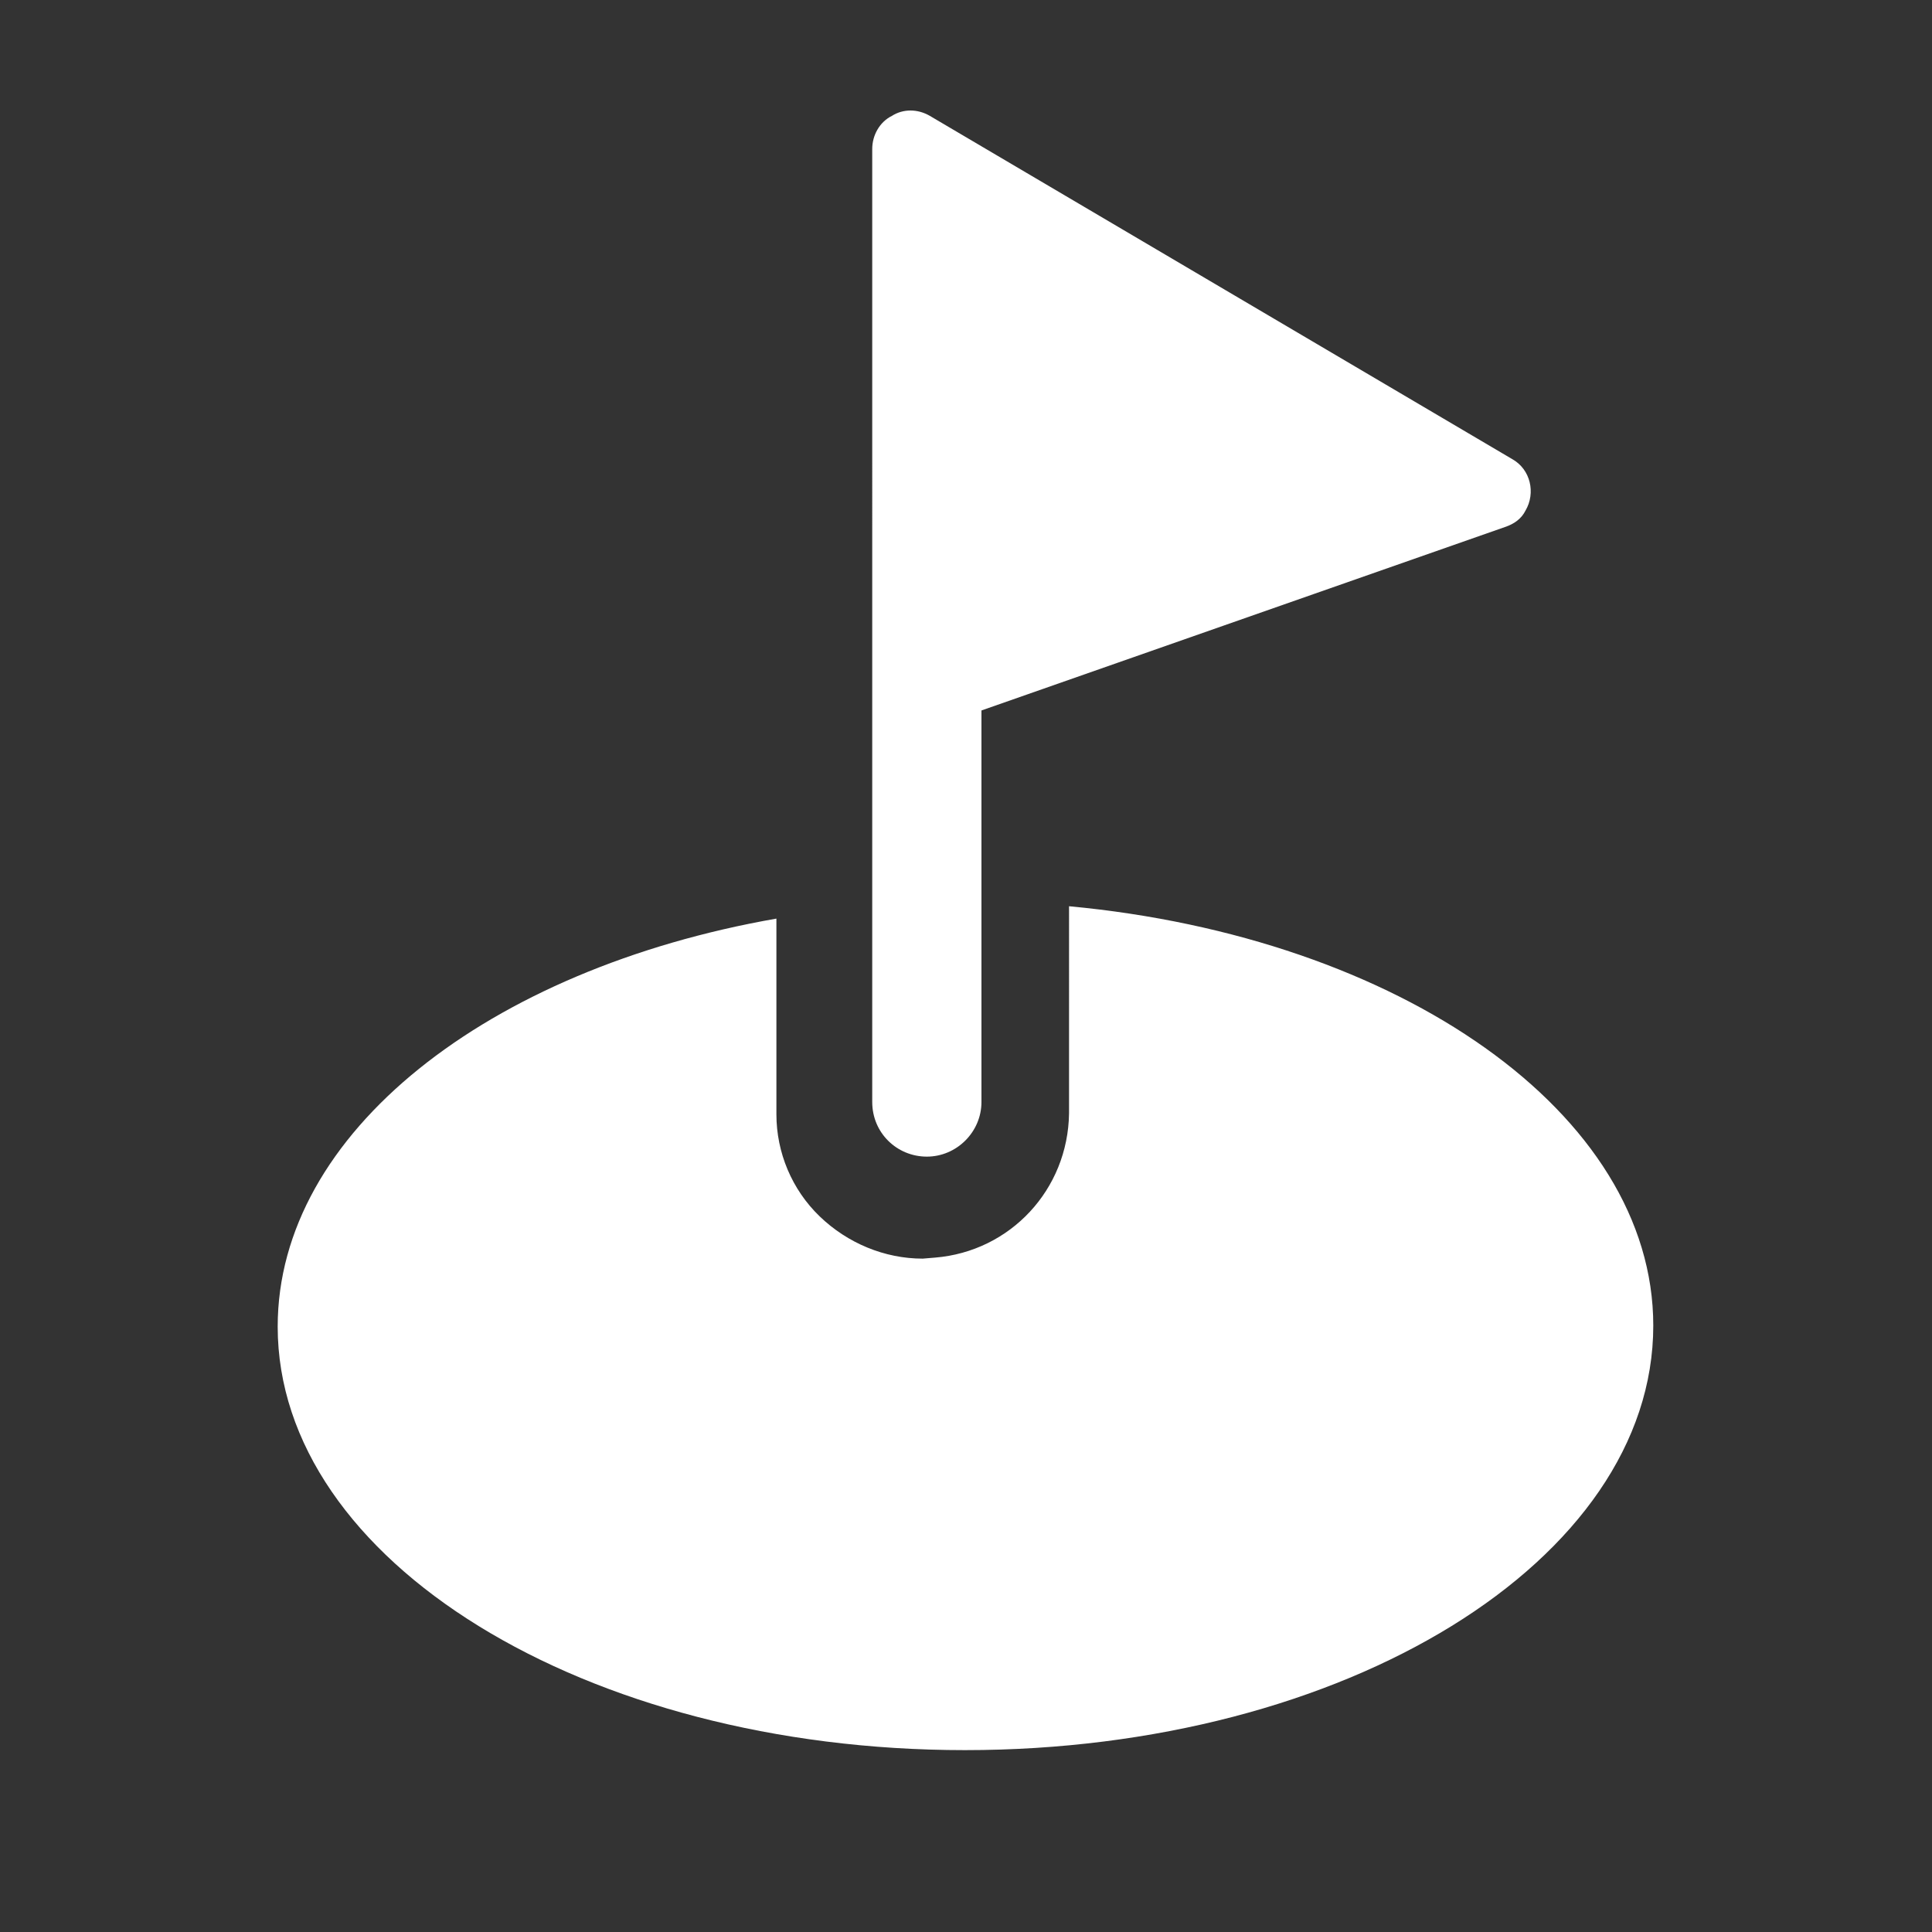
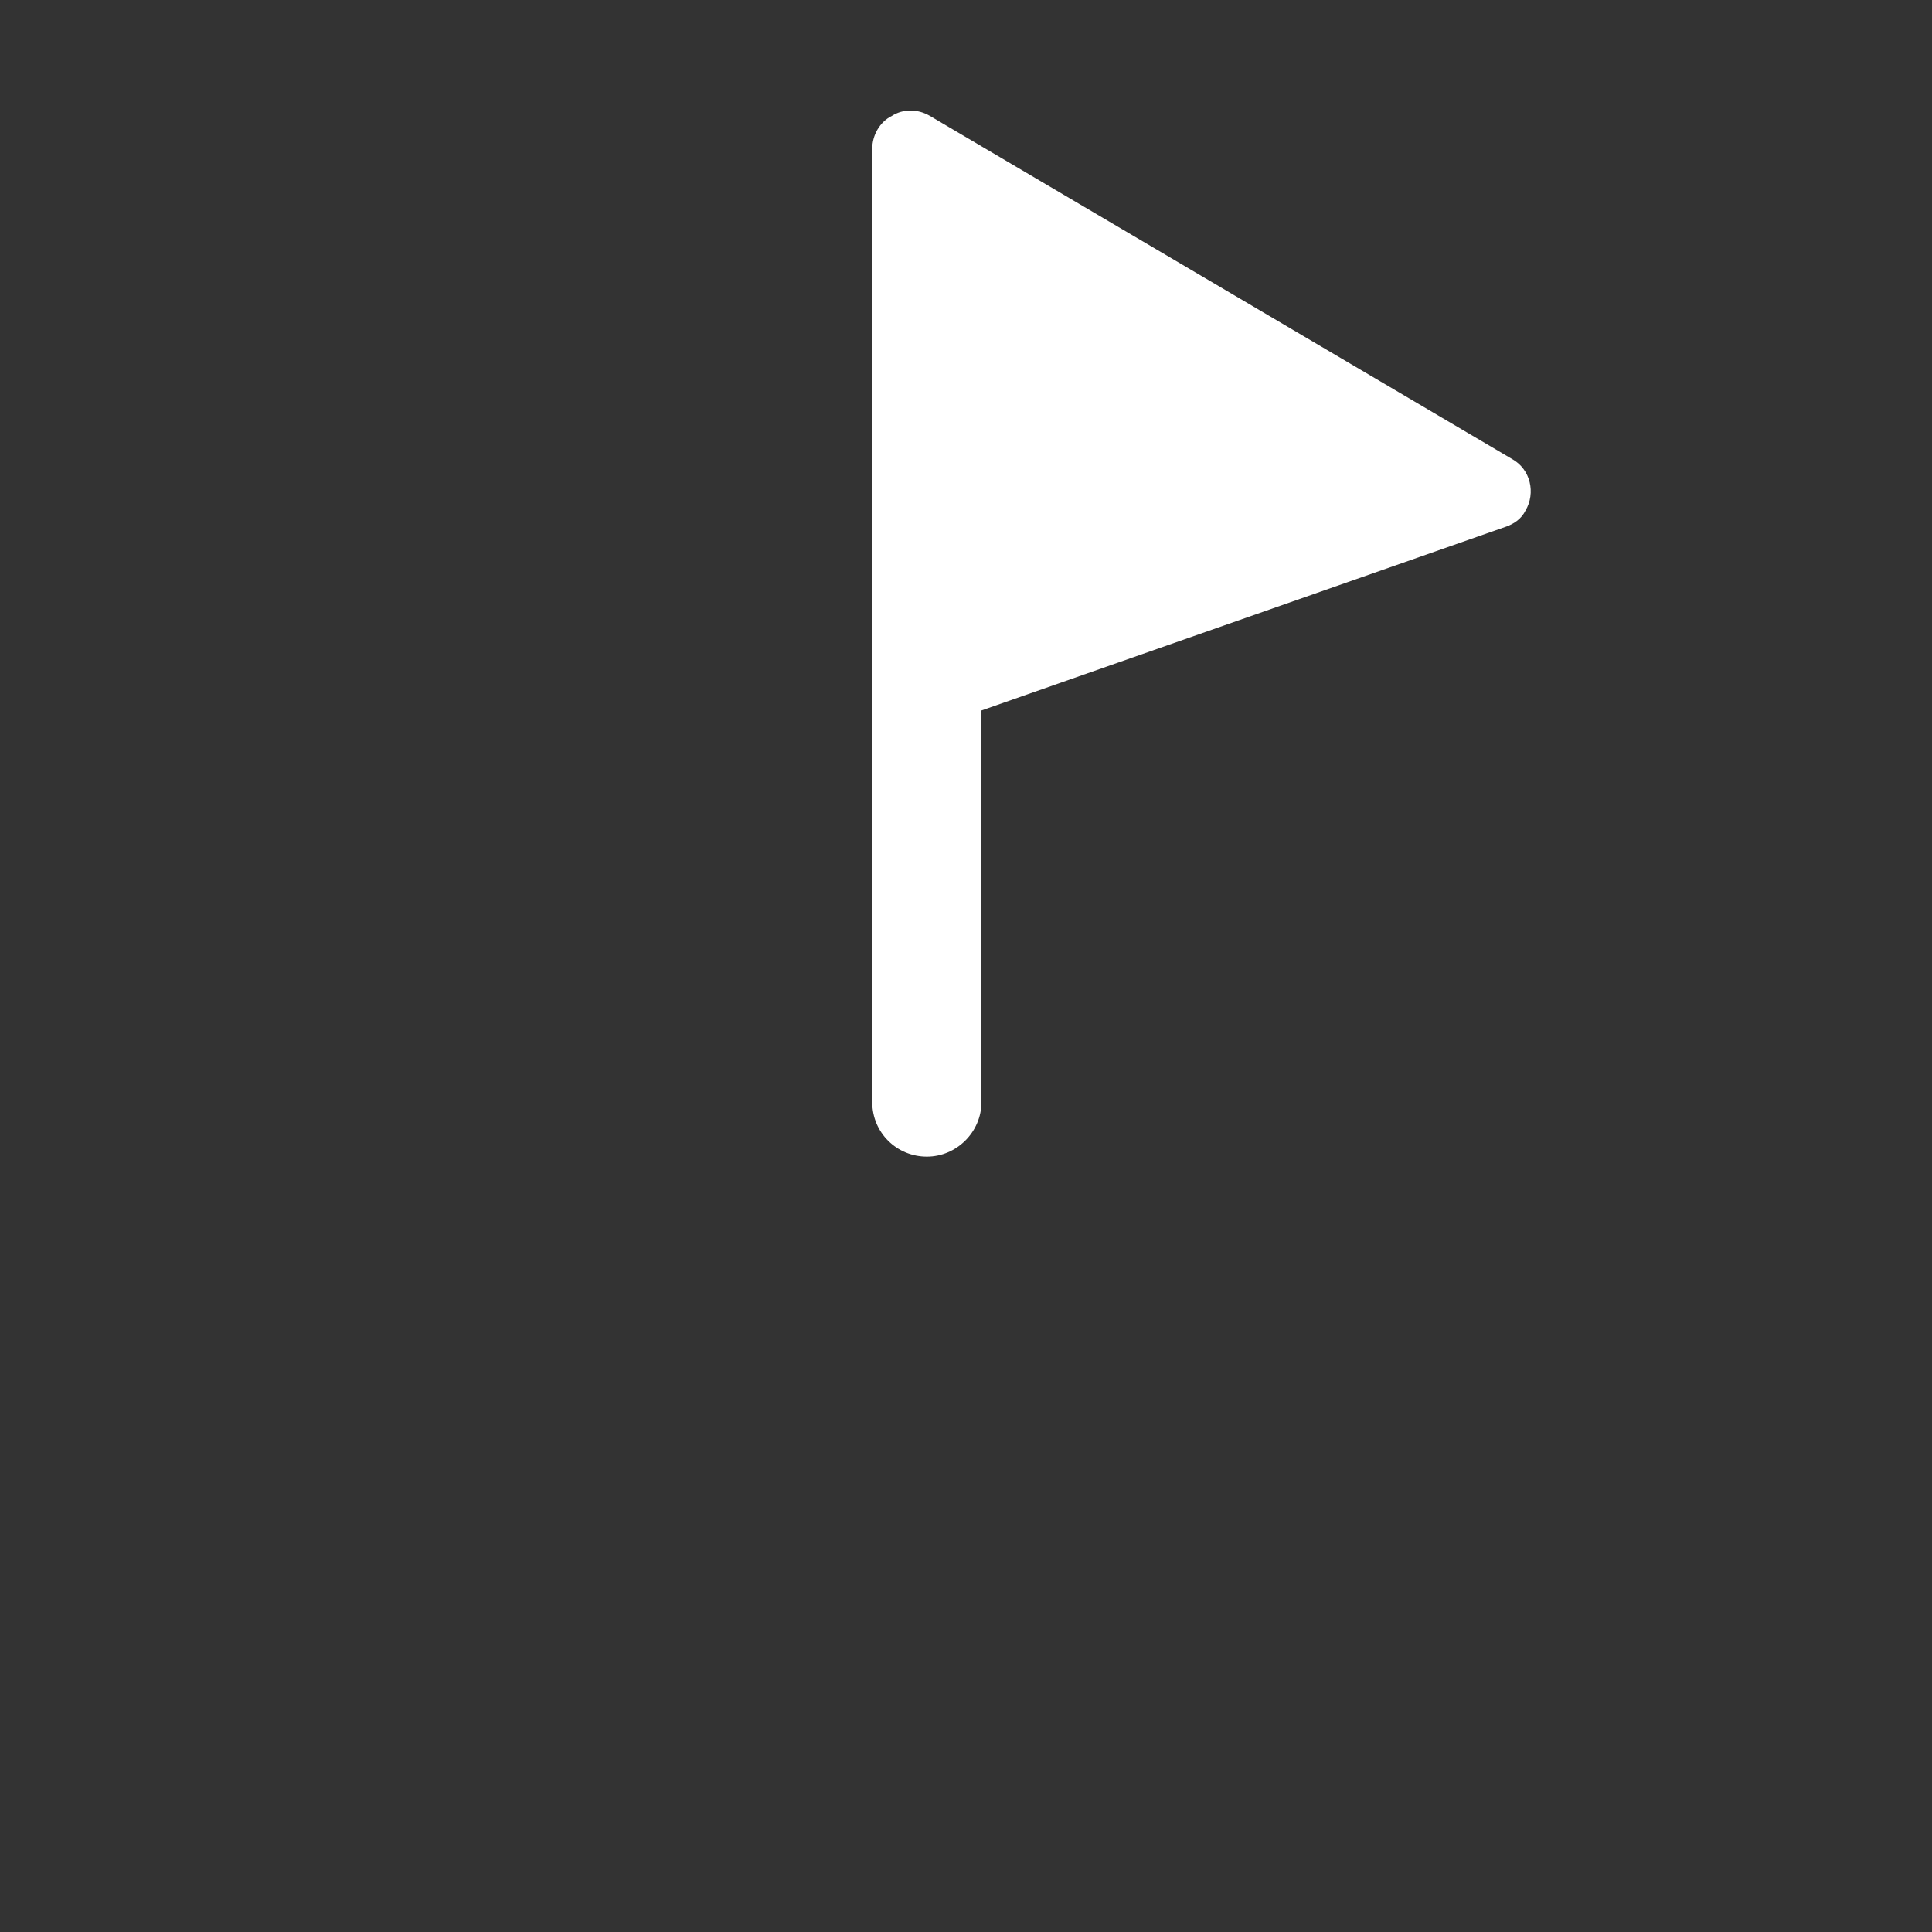
<svg xmlns="http://www.w3.org/2000/svg" t="1753777468651" class="icon" viewBox="0 0 1024 1024" version="1.1" p-id="6851" width="14" height="14">
  <rect x="0" y="0" width="1024" height="1024" fill="#333333" stroke="none" />
-   <path d="M566.613 480.324c175.309 16.384 309.658 109.773 309.658 222.276 0 124.518-163.294 225.007-364.817 225.007S147.183 827.119 147.183 703.147c0-102.673 111.411-189.508 264.329-216.269v103.765c0 20.207 8.192 39.868 22.938 54.067 14.746 14.199 34.406 22.391 54.613 22.391l6.554-0.546c39.868-3.277 70.451-36.045 70.997-76.459V480.324z" p-id="6852" fill="#ffffff" />
  <path d="M492.885 61.44L801.451 243.302c9.83 5.461 12.561 18.022 7.1 27.307-2.185 4.369-6.007 7.1-10.923 8.738l-277.436 97.212v207.531c0 15.838-13.107 28.945-28.945 28.945s-28.945-12.561-28.945-28.945V78.916c0-7.1 3.823-14.199 10.377-17.476 6.007-3.823 13.653-3.823 20.207 0z" p-id="6853" fill="#ffffff" />
</svg>